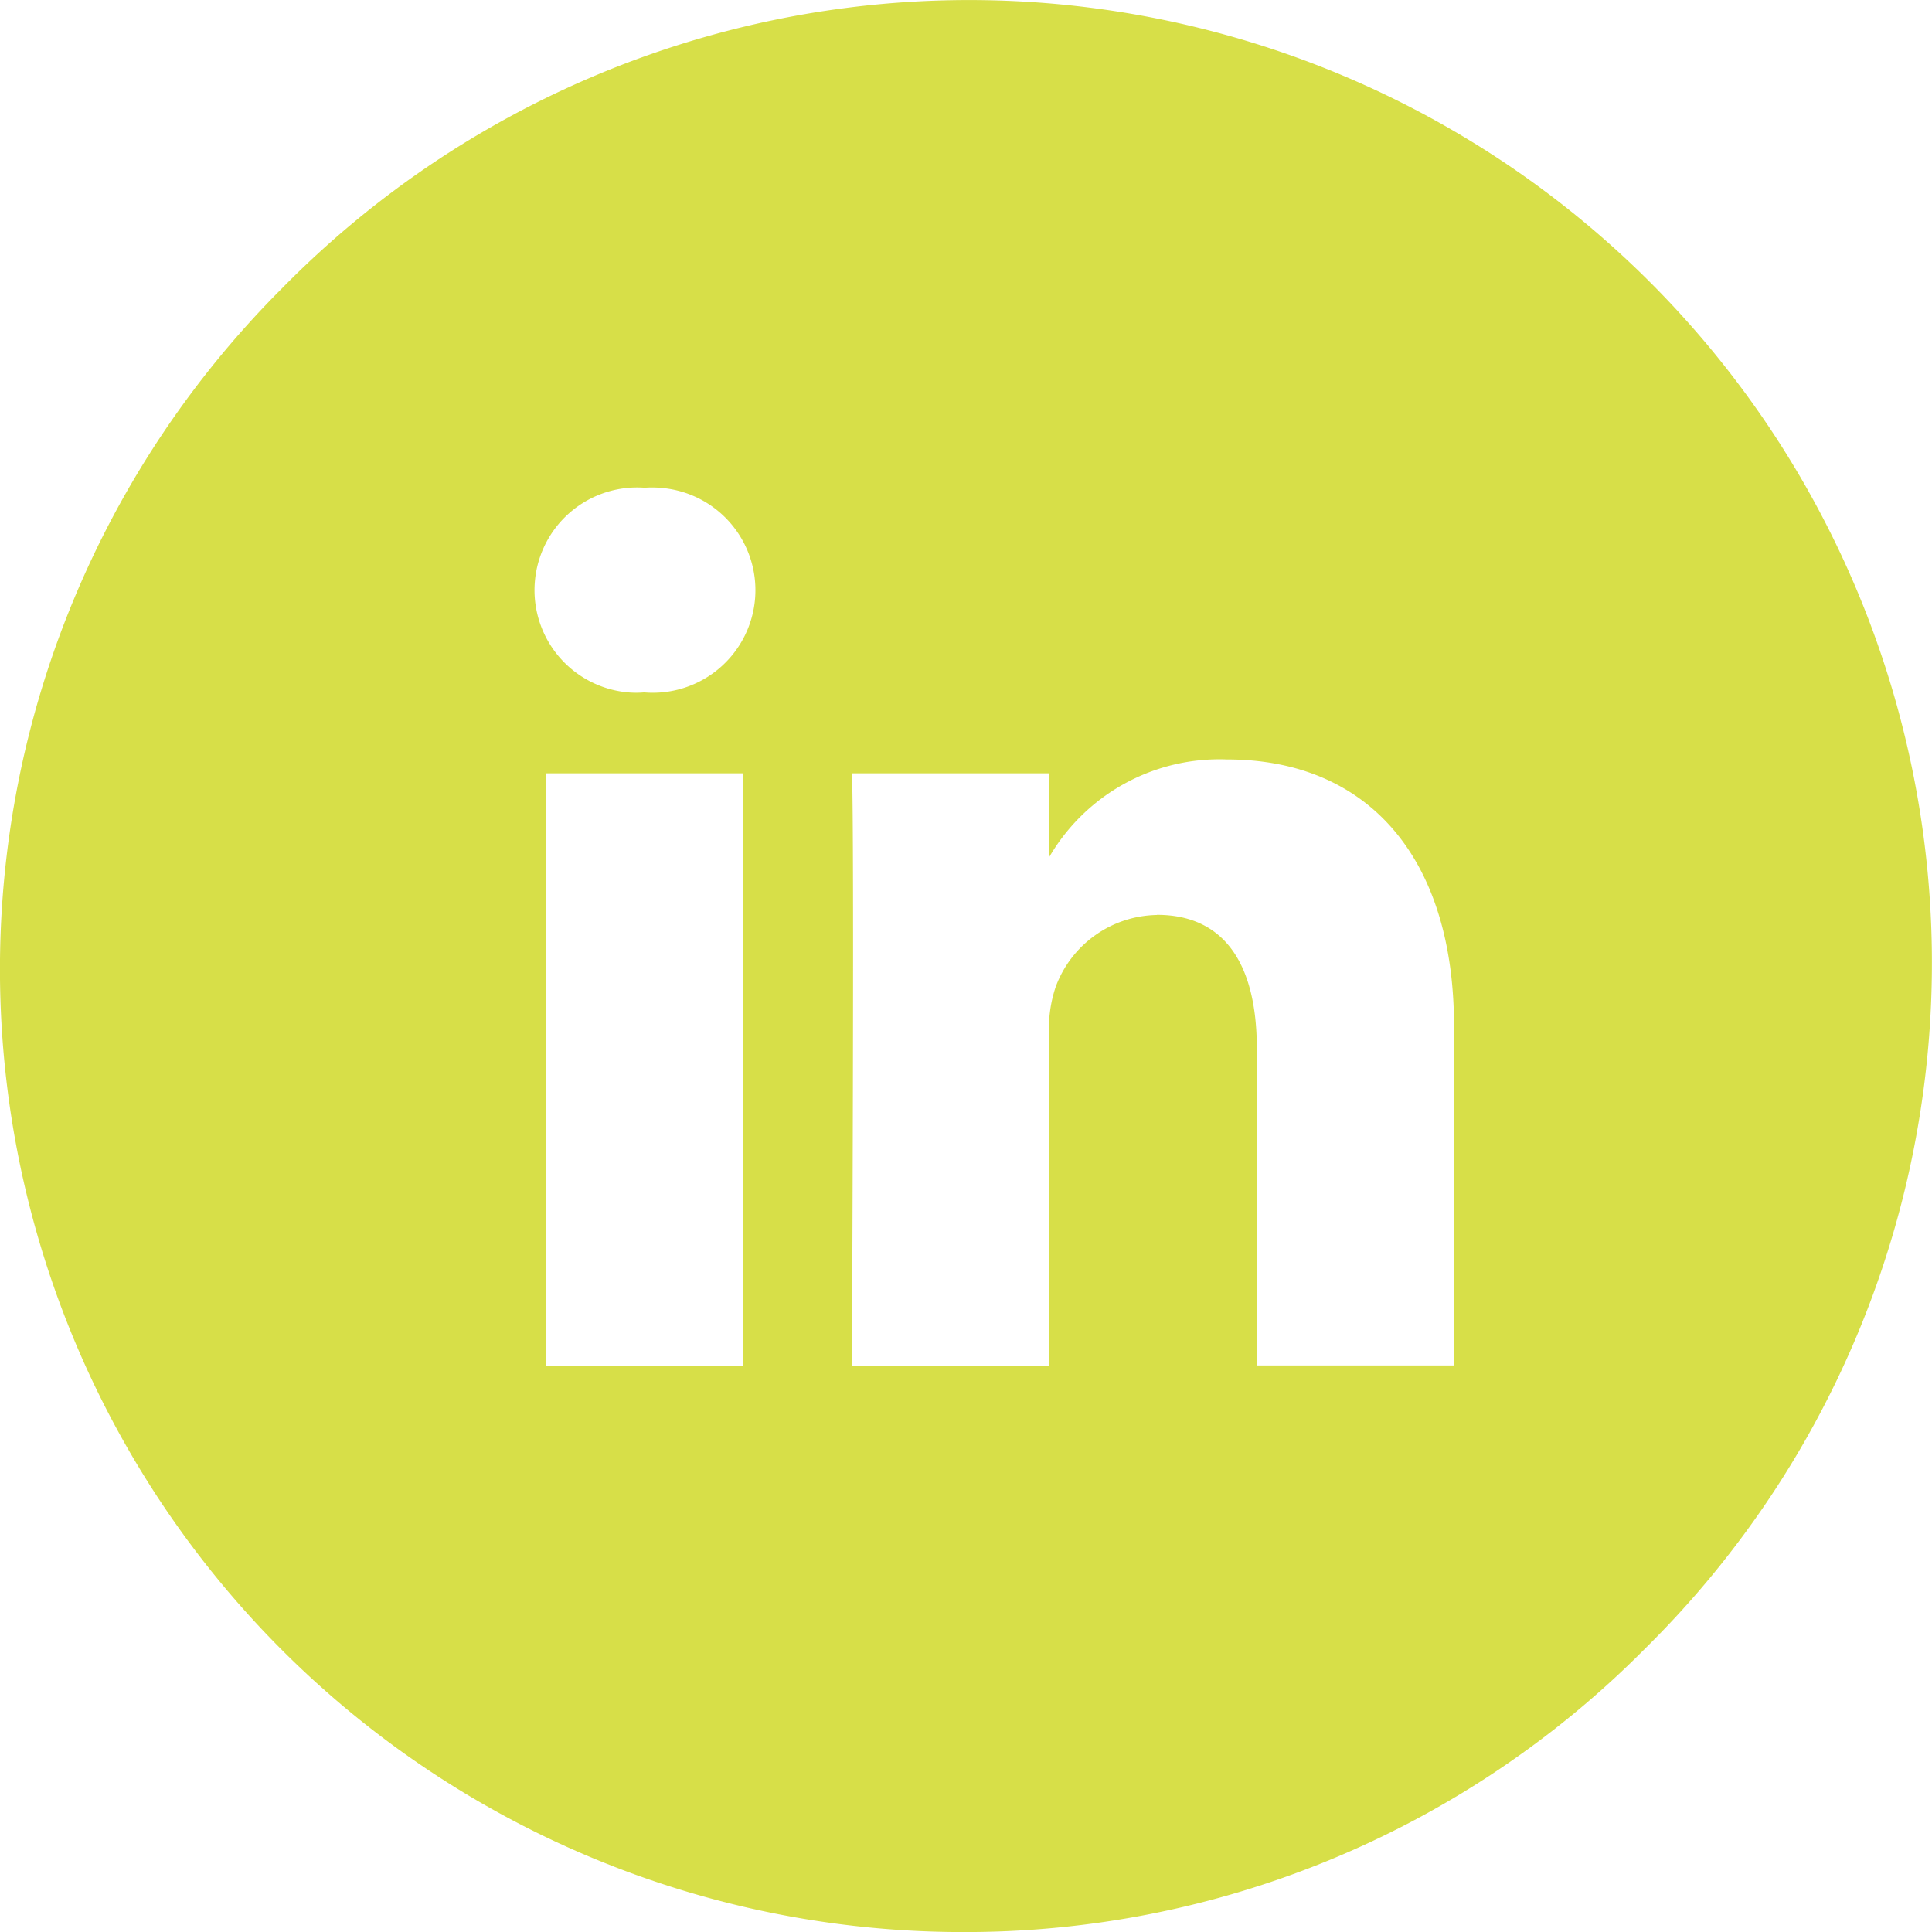
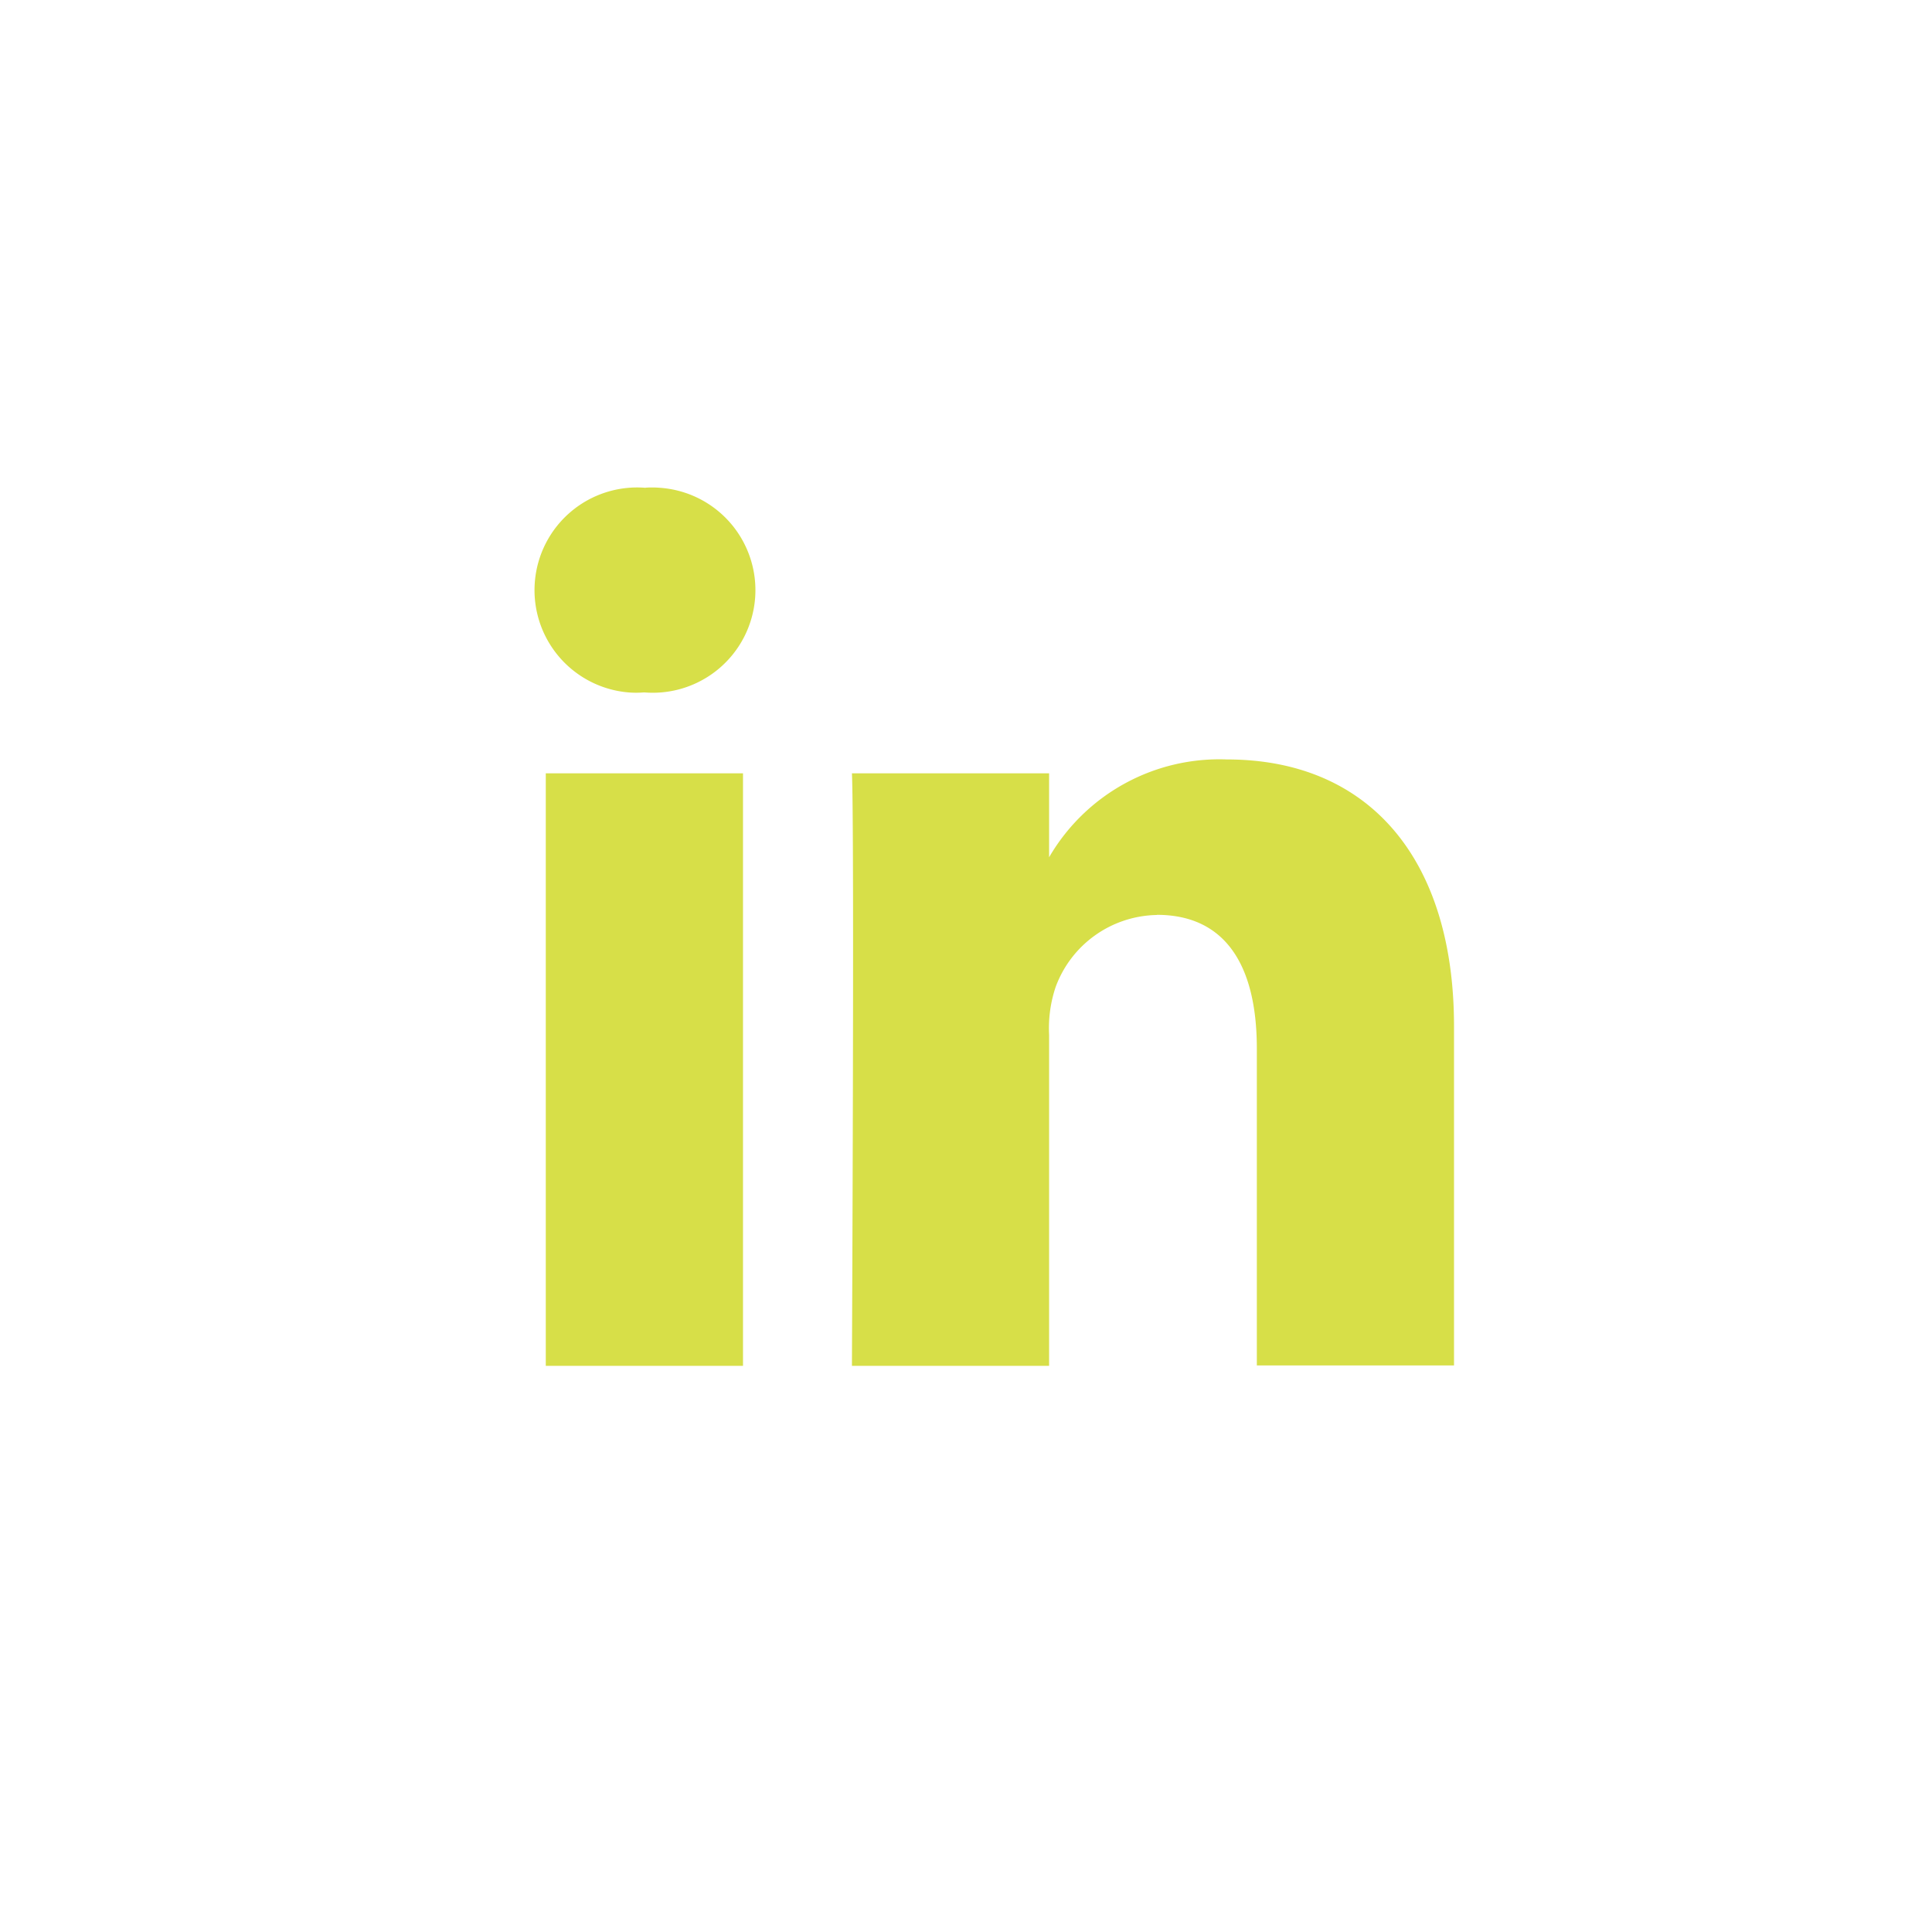
<svg xmlns="http://www.w3.org/2000/svg" width="39.126" height="39.127" viewBox="0 0 39.126 39.127">
-   <path id="Combined_Shape" data-name="Combined Shape" d="M-1601.256-305.123a19.5,19.5,0,0,1-19.5-19.5,19.5,19.5,0,0,1,5.711-13.787,19.5,19.5,0,0,1,27.576-.254,19.5,19.5,0,0,1,.253,27.576c-.083.085-.168.17-.253.254A19.373,19.373,0,0,1-1601.256-305.123Zm3.931-20.6c1.324,0,2.023.938,2.023,2.711v6.414h3.993v-6.872c0-3.381-1.716-5.4-4.6-5.4a3.989,3.989,0,0,0-3.6,1.981v-1.7h-3.993c.052,1.113,0,11.888,0,12h3.993v-6.7a2.631,2.631,0,0,1,.132-.972,2.225,2.225,0,0,1,2.047-1.459Zm-12.377-2.866v12h3.994v-12Zm2.023-5.782a2.078,2.078,0,0,0-2.244,1.9,2.078,2.078,0,0,0,1.9,2.244,1.949,1.949,0,0,0,.3,0h.026a2.078,2.078,0,0,0,2.234-1.909,2.078,2.078,0,0,0-1.909-2.234A1.986,1.986,0,0,0-1607.679-334.374Z" transform="translate(1620.755 344.25)" fill="#d7df48" />
+   <path id="Combined_Shape" data-name="Combined Shape" d="M-1601.256-305.123c-.083.085-.168.17-.253.254A19.373,19.373,0,0,1-1601.256-305.123Zm3.931-20.6c1.324,0,2.023.938,2.023,2.711v6.414h3.993v-6.872c0-3.381-1.716-5.4-4.6-5.4a3.989,3.989,0,0,0-3.6,1.981v-1.7h-3.993c.052,1.113,0,11.888,0,12h3.993v-6.7a2.631,2.631,0,0,1,.132-.972,2.225,2.225,0,0,1,2.047-1.459Zm-12.377-2.866v12h3.994v-12Zm2.023-5.782a2.078,2.078,0,0,0-2.244,1.9,2.078,2.078,0,0,0,1.9,2.244,1.949,1.949,0,0,0,.3,0h.026a2.078,2.078,0,0,0,2.234-1.909,2.078,2.078,0,0,0-1.909-2.234A1.986,1.986,0,0,0-1607.679-334.374Z" transform="translate(1620.755 344.25)" fill="#d7df48" />
</svg>